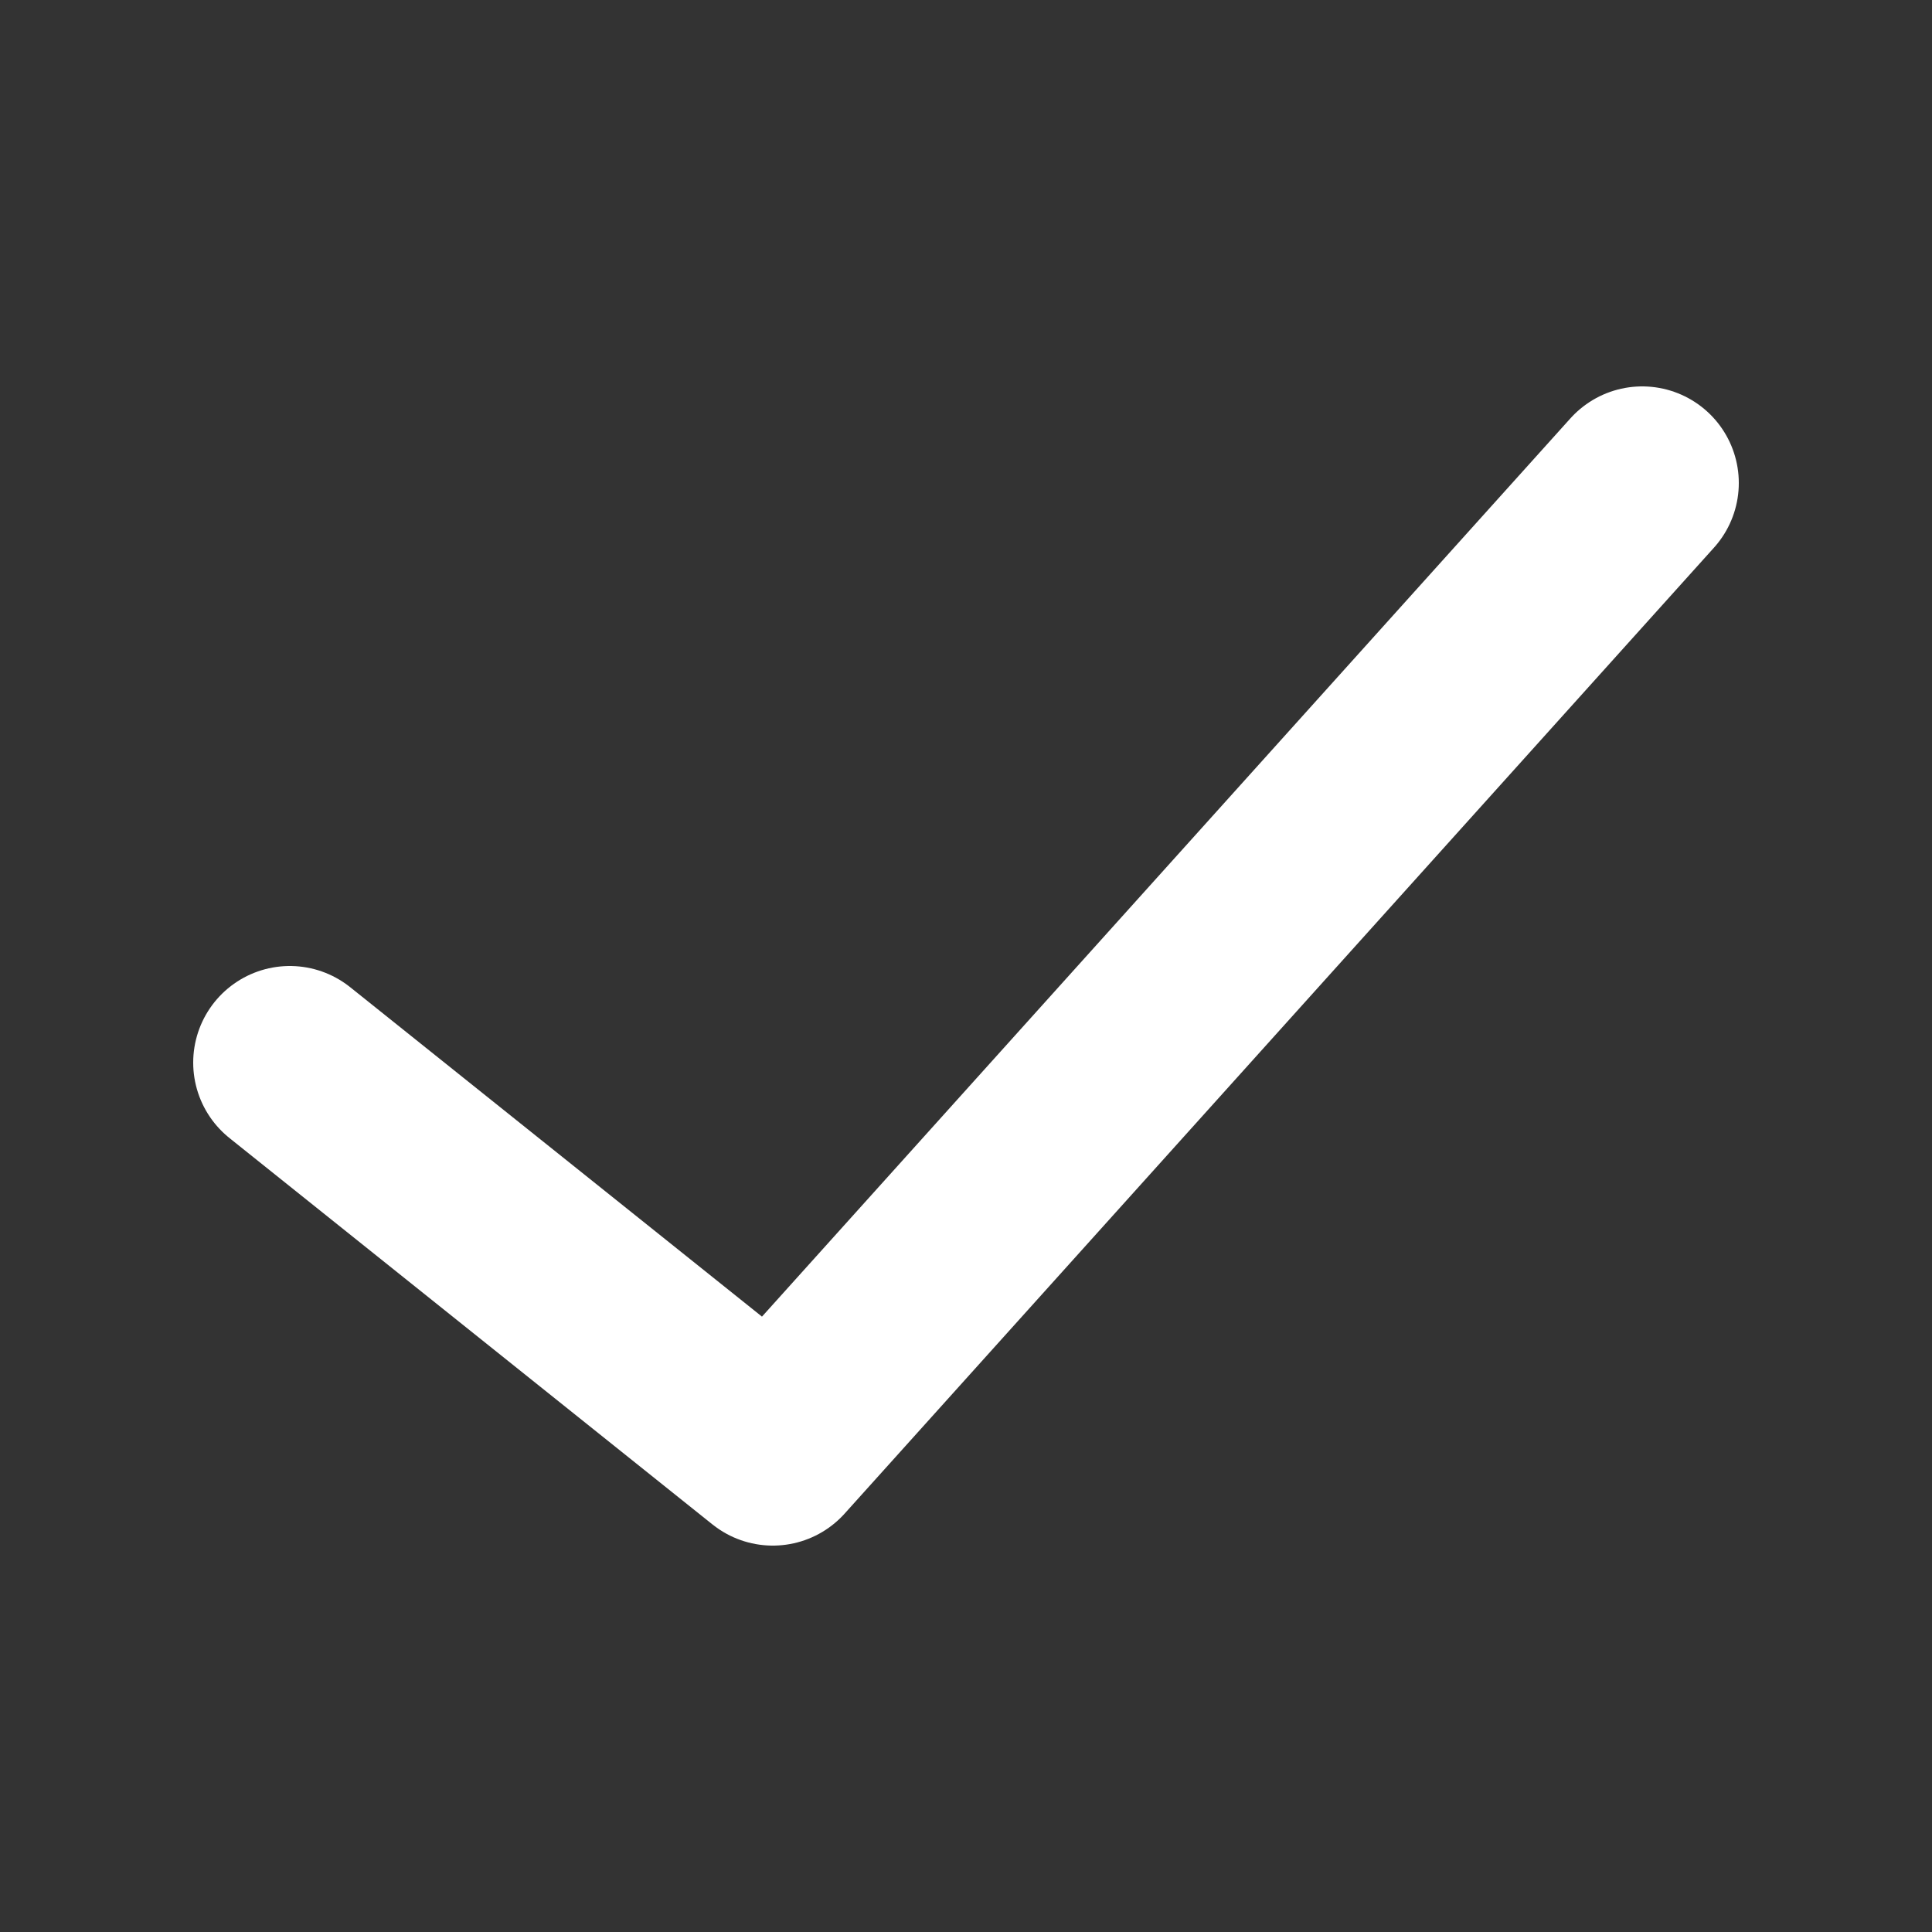
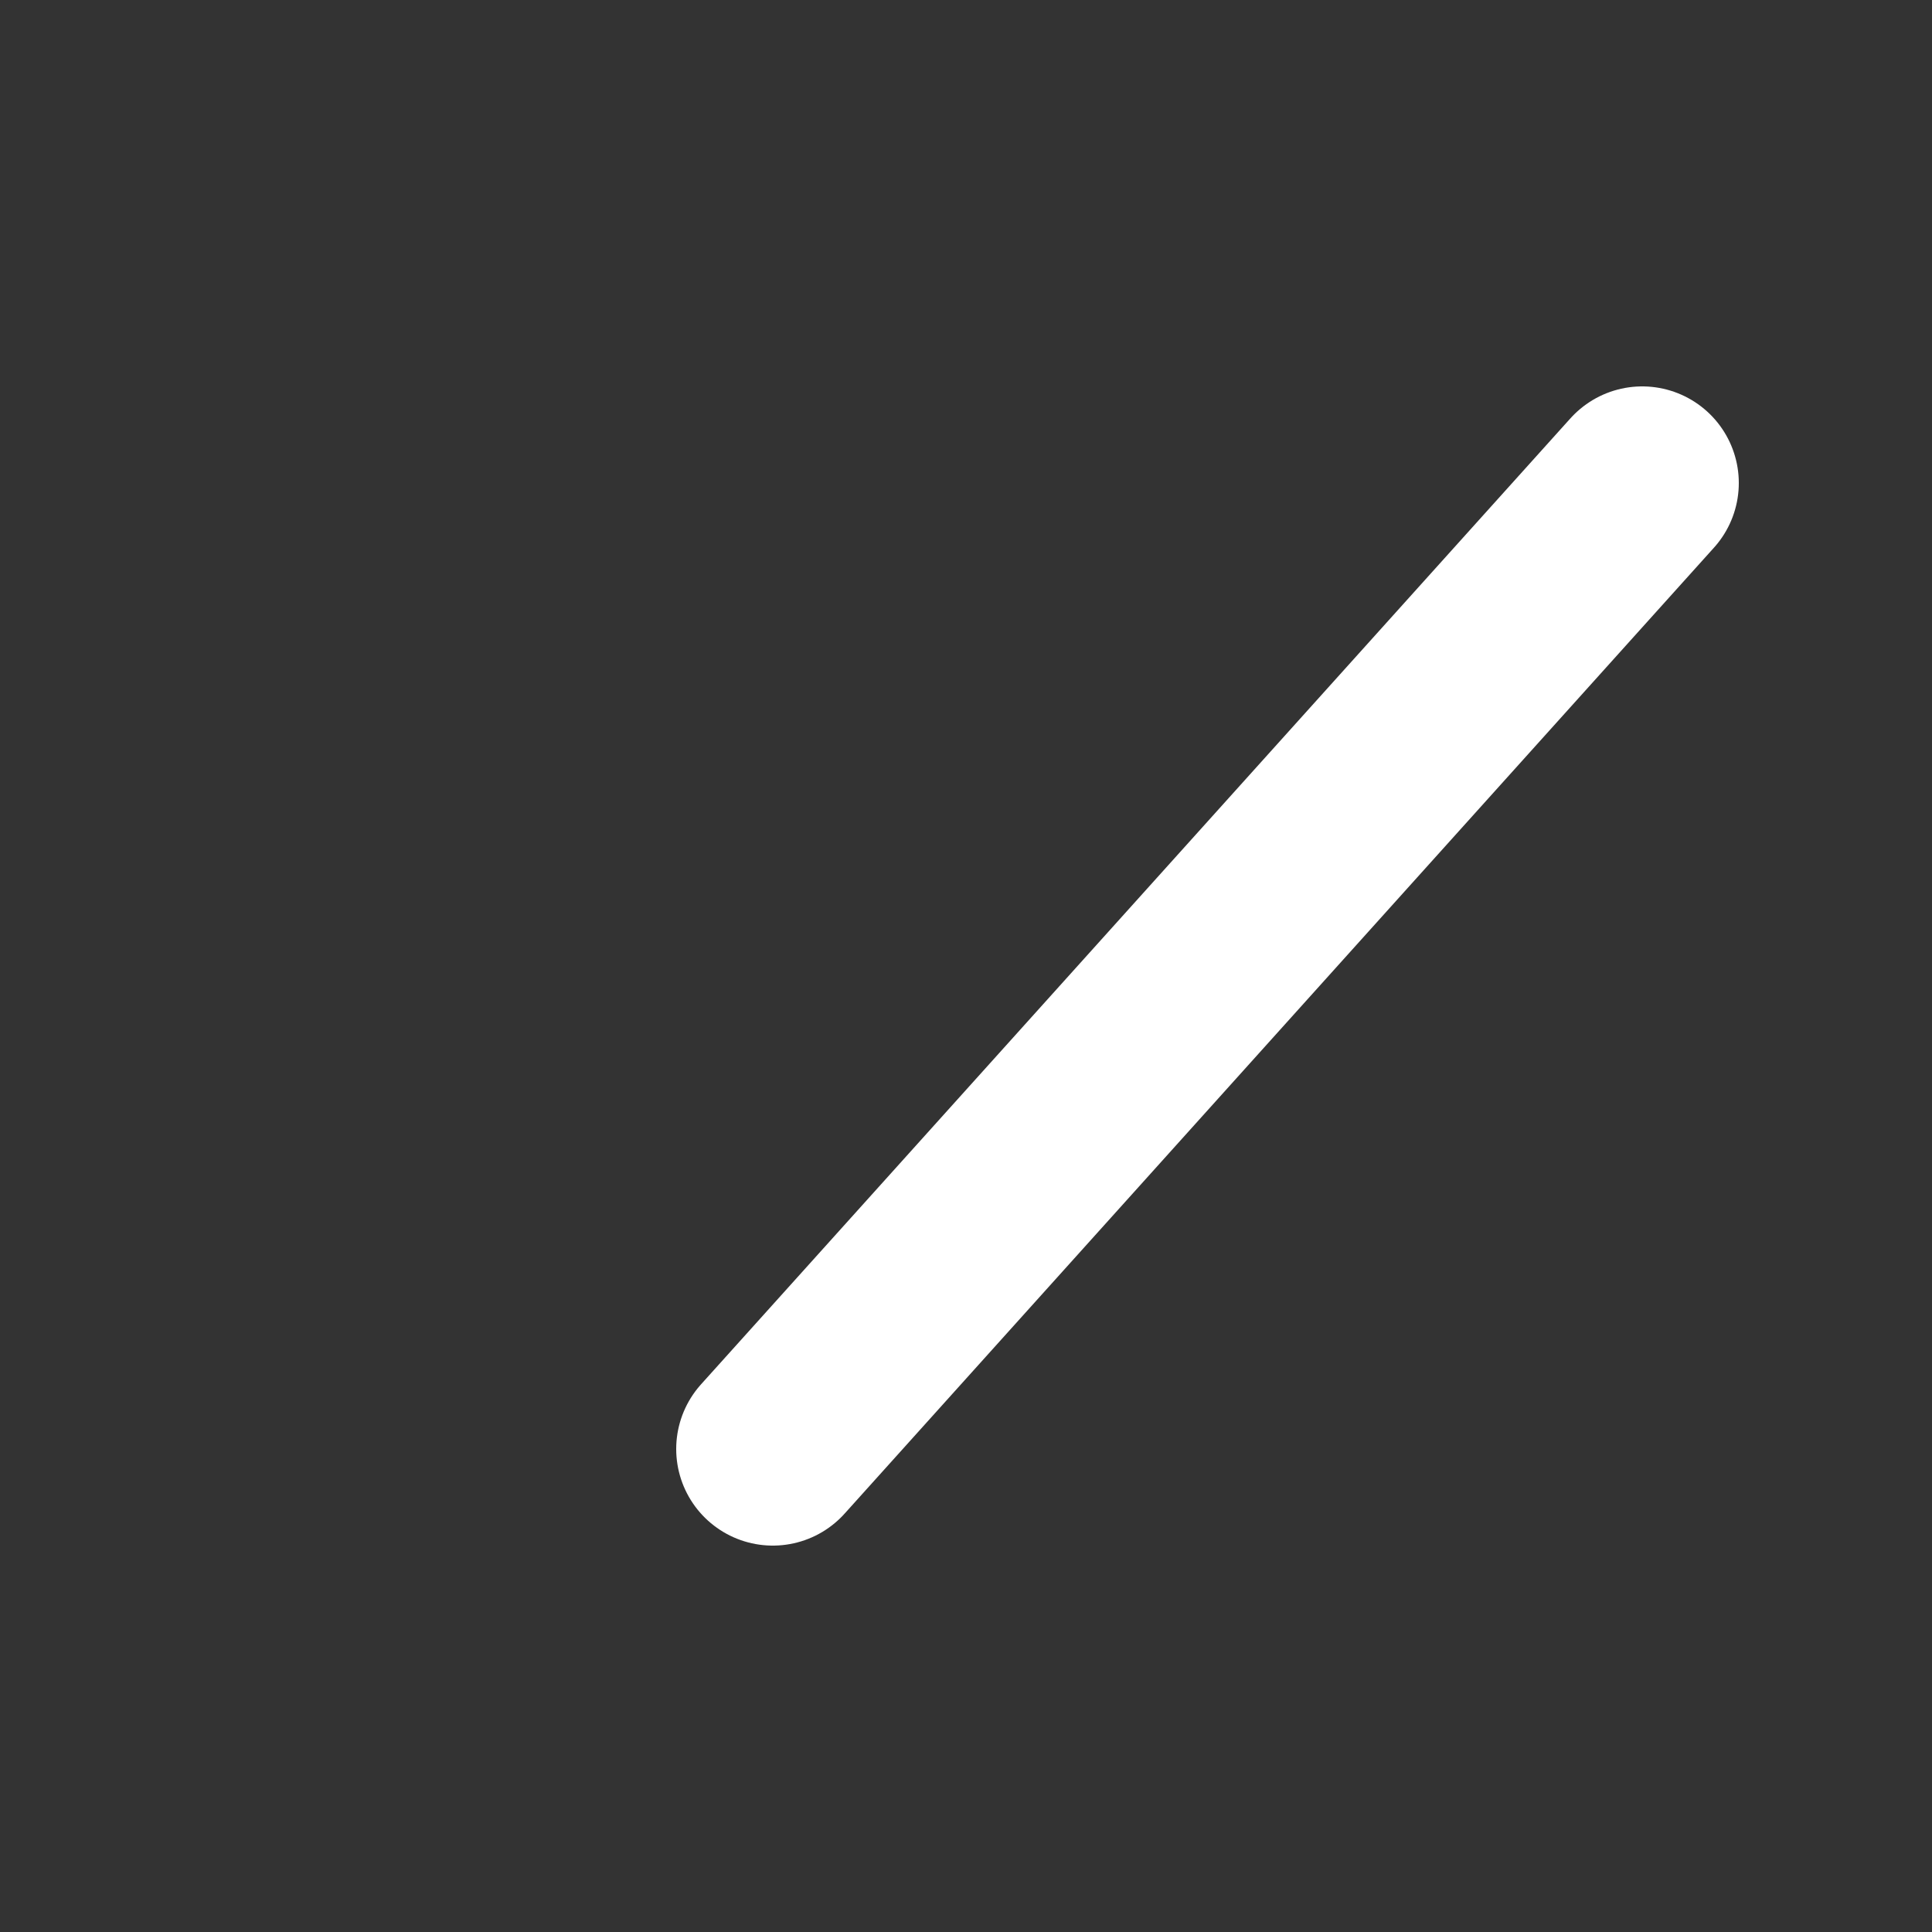
<svg xmlns="http://www.w3.org/2000/svg" viewBox="0 0 20 20" fill="none">
  <rect x="0" y="0" width="20" height="20" fill="#333333" stroke="none" />
-   <path stroke="#fff" stroke-linecap="round" stroke-linejoin="round" stroke-width="2" d="M17 5L8 15l-5-4" />
+   <path stroke="#fff" stroke-linecap="round" stroke-linejoin="round" stroke-width="2" d="M17 5L8 15" />
</svg>